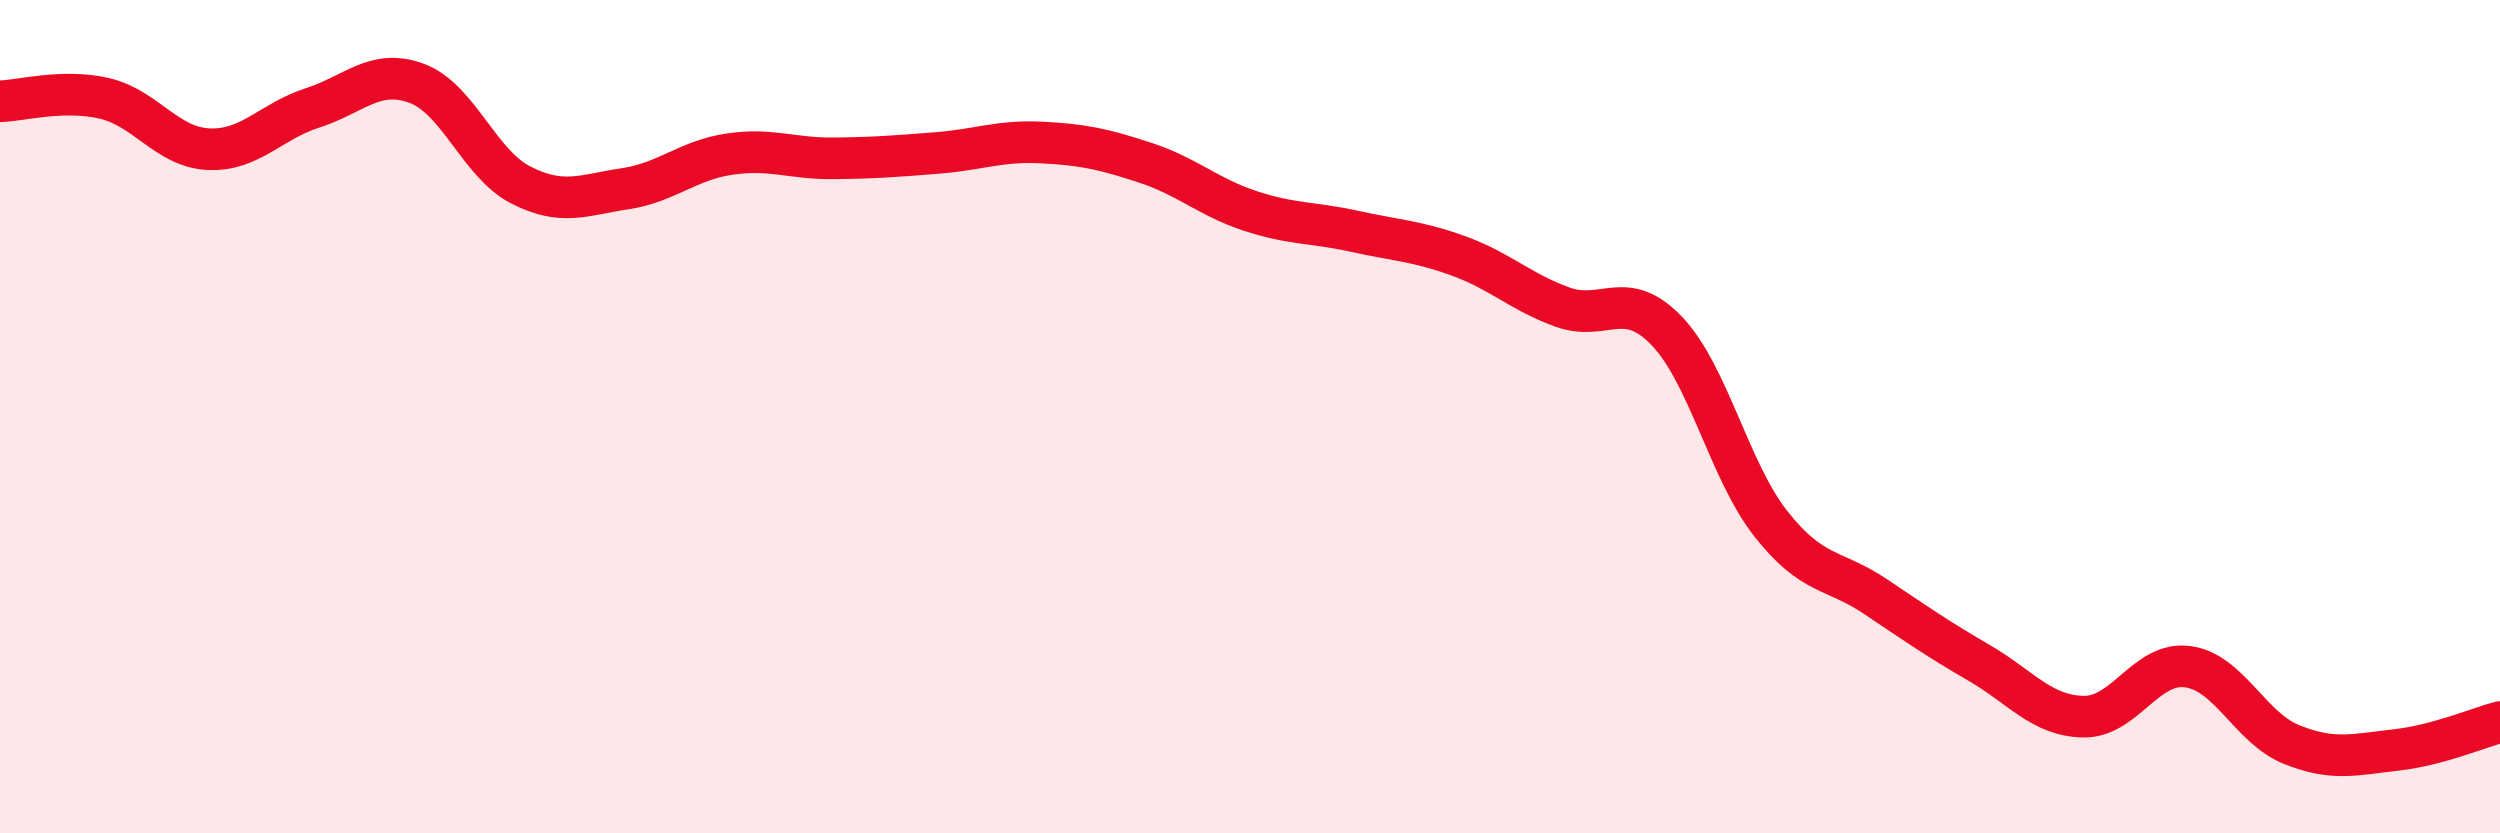
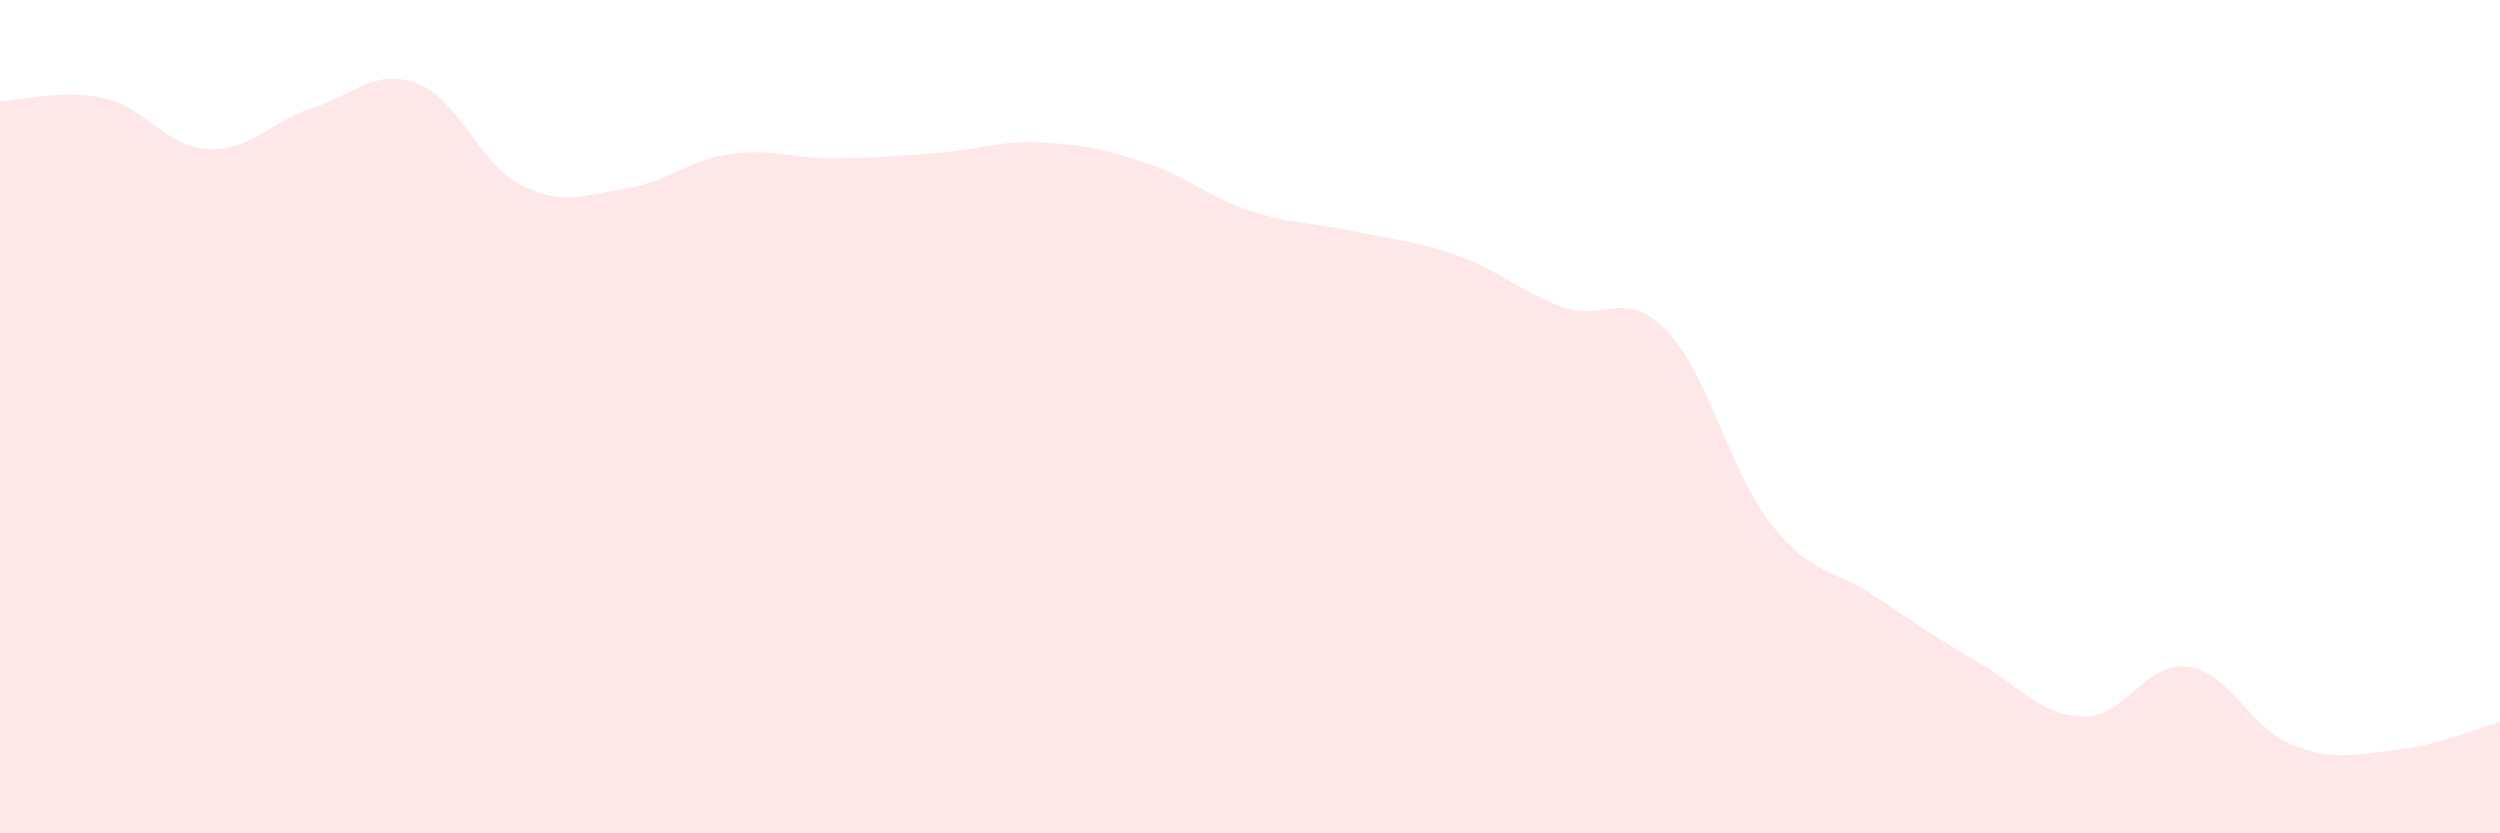
<svg xmlns="http://www.w3.org/2000/svg" width="60" height="20" viewBox="0 0 60 20">
  <path d="M 0,2.43 C 0.5,2.42 1.5,2.13 2.5,2.36 C 3.5,2.59 4,3.53 5,3.58 C 6,3.63 6.5,2.91 7.5,2.59 C 8.5,2.27 9,1.63 10,2 C 11,2.37 11.5,3.93 12.5,4.44 C 13.5,4.95 14,4.68 15,4.53 C 16,4.38 16.5,3.85 17.5,3.7 C 18.5,3.55 19,3.81 20,3.8 C 21,3.79 21.5,3.75 22.5,3.67 C 23.5,3.59 24,3.37 25,3.42 C 26,3.47 26.5,3.58 27.5,3.91 C 28.5,4.24 29,4.73 30,5.06 C 31,5.39 31.5,5.33 32.5,5.55 C 33.5,5.77 34,5.78 35,6.14 C 36,6.5 36.5,7.01 37.5,7.37 C 38.5,7.73 39,6.9 40,7.94 C 41,8.98 41.5,11.3 42.5,12.57 C 43.5,13.84 44,13.64 45,14.31 C 46,14.98 46.5,15.33 47.5,15.91 C 48.5,16.49 49,17.18 50,17.2 C 51,17.22 51.5,15.87 52.5,16 C 53.5,16.13 54,17.47 55,17.87 C 56,18.27 56.5,18.11 57.5,18 C 58.5,17.89 59.5,17.46 60,17.33L60 20L0 20Z" fill="#EB0A25" opacity="0.1" stroke-linecap="round" stroke-linejoin="round" />
-   <path d="M 0,2.43 C 0.5,2.42 1.5,2.13 2.5,2.36 C 3.5,2.59 4,3.53 5,3.58 C 6,3.63 6.5,2.91 7.5,2.59 C 8.5,2.27 9,1.63 10,2 C 11,2.37 11.5,3.93 12.5,4.44 C 13.5,4.95 14,4.68 15,4.53 C 16,4.38 16.5,3.85 17.5,3.7 C 18.5,3.55 19,3.81 20,3.8 C 21,3.79 21.5,3.75 22.5,3.67 C 23.5,3.59 24,3.37 25,3.42 C 26,3.47 26.5,3.58 27.5,3.91 C 28.5,4.24 29,4.73 30,5.06 C 31,5.39 31.5,5.33 32.5,5.55 C 33.5,5.77 34,5.78 35,6.14 C 36,6.5 36.5,7.01 37.5,7.37 C 38.5,7.73 39,6.9 40,7.94 C 41,8.98 41.5,11.3 42.5,12.57 C 43.5,13.84 44,13.64 45,14.31 C 46,14.98 46.5,15.33 47.5,15.91 C 48.5,16.49 49,17.18 50,17.2 C 51,17.22 51.5,15.87 52.5,16 C 53.5,16.13 54,17.47 55,17.87 C 56,18.27 56.5,18.11 57.5,18 C 58.5,17.89 59.5,17.46 60,17.33" stroke="#EB0A25" stroke-width="1" fill="none" stroke-linecap="round" stroke-linejoin="round" />
</svg>